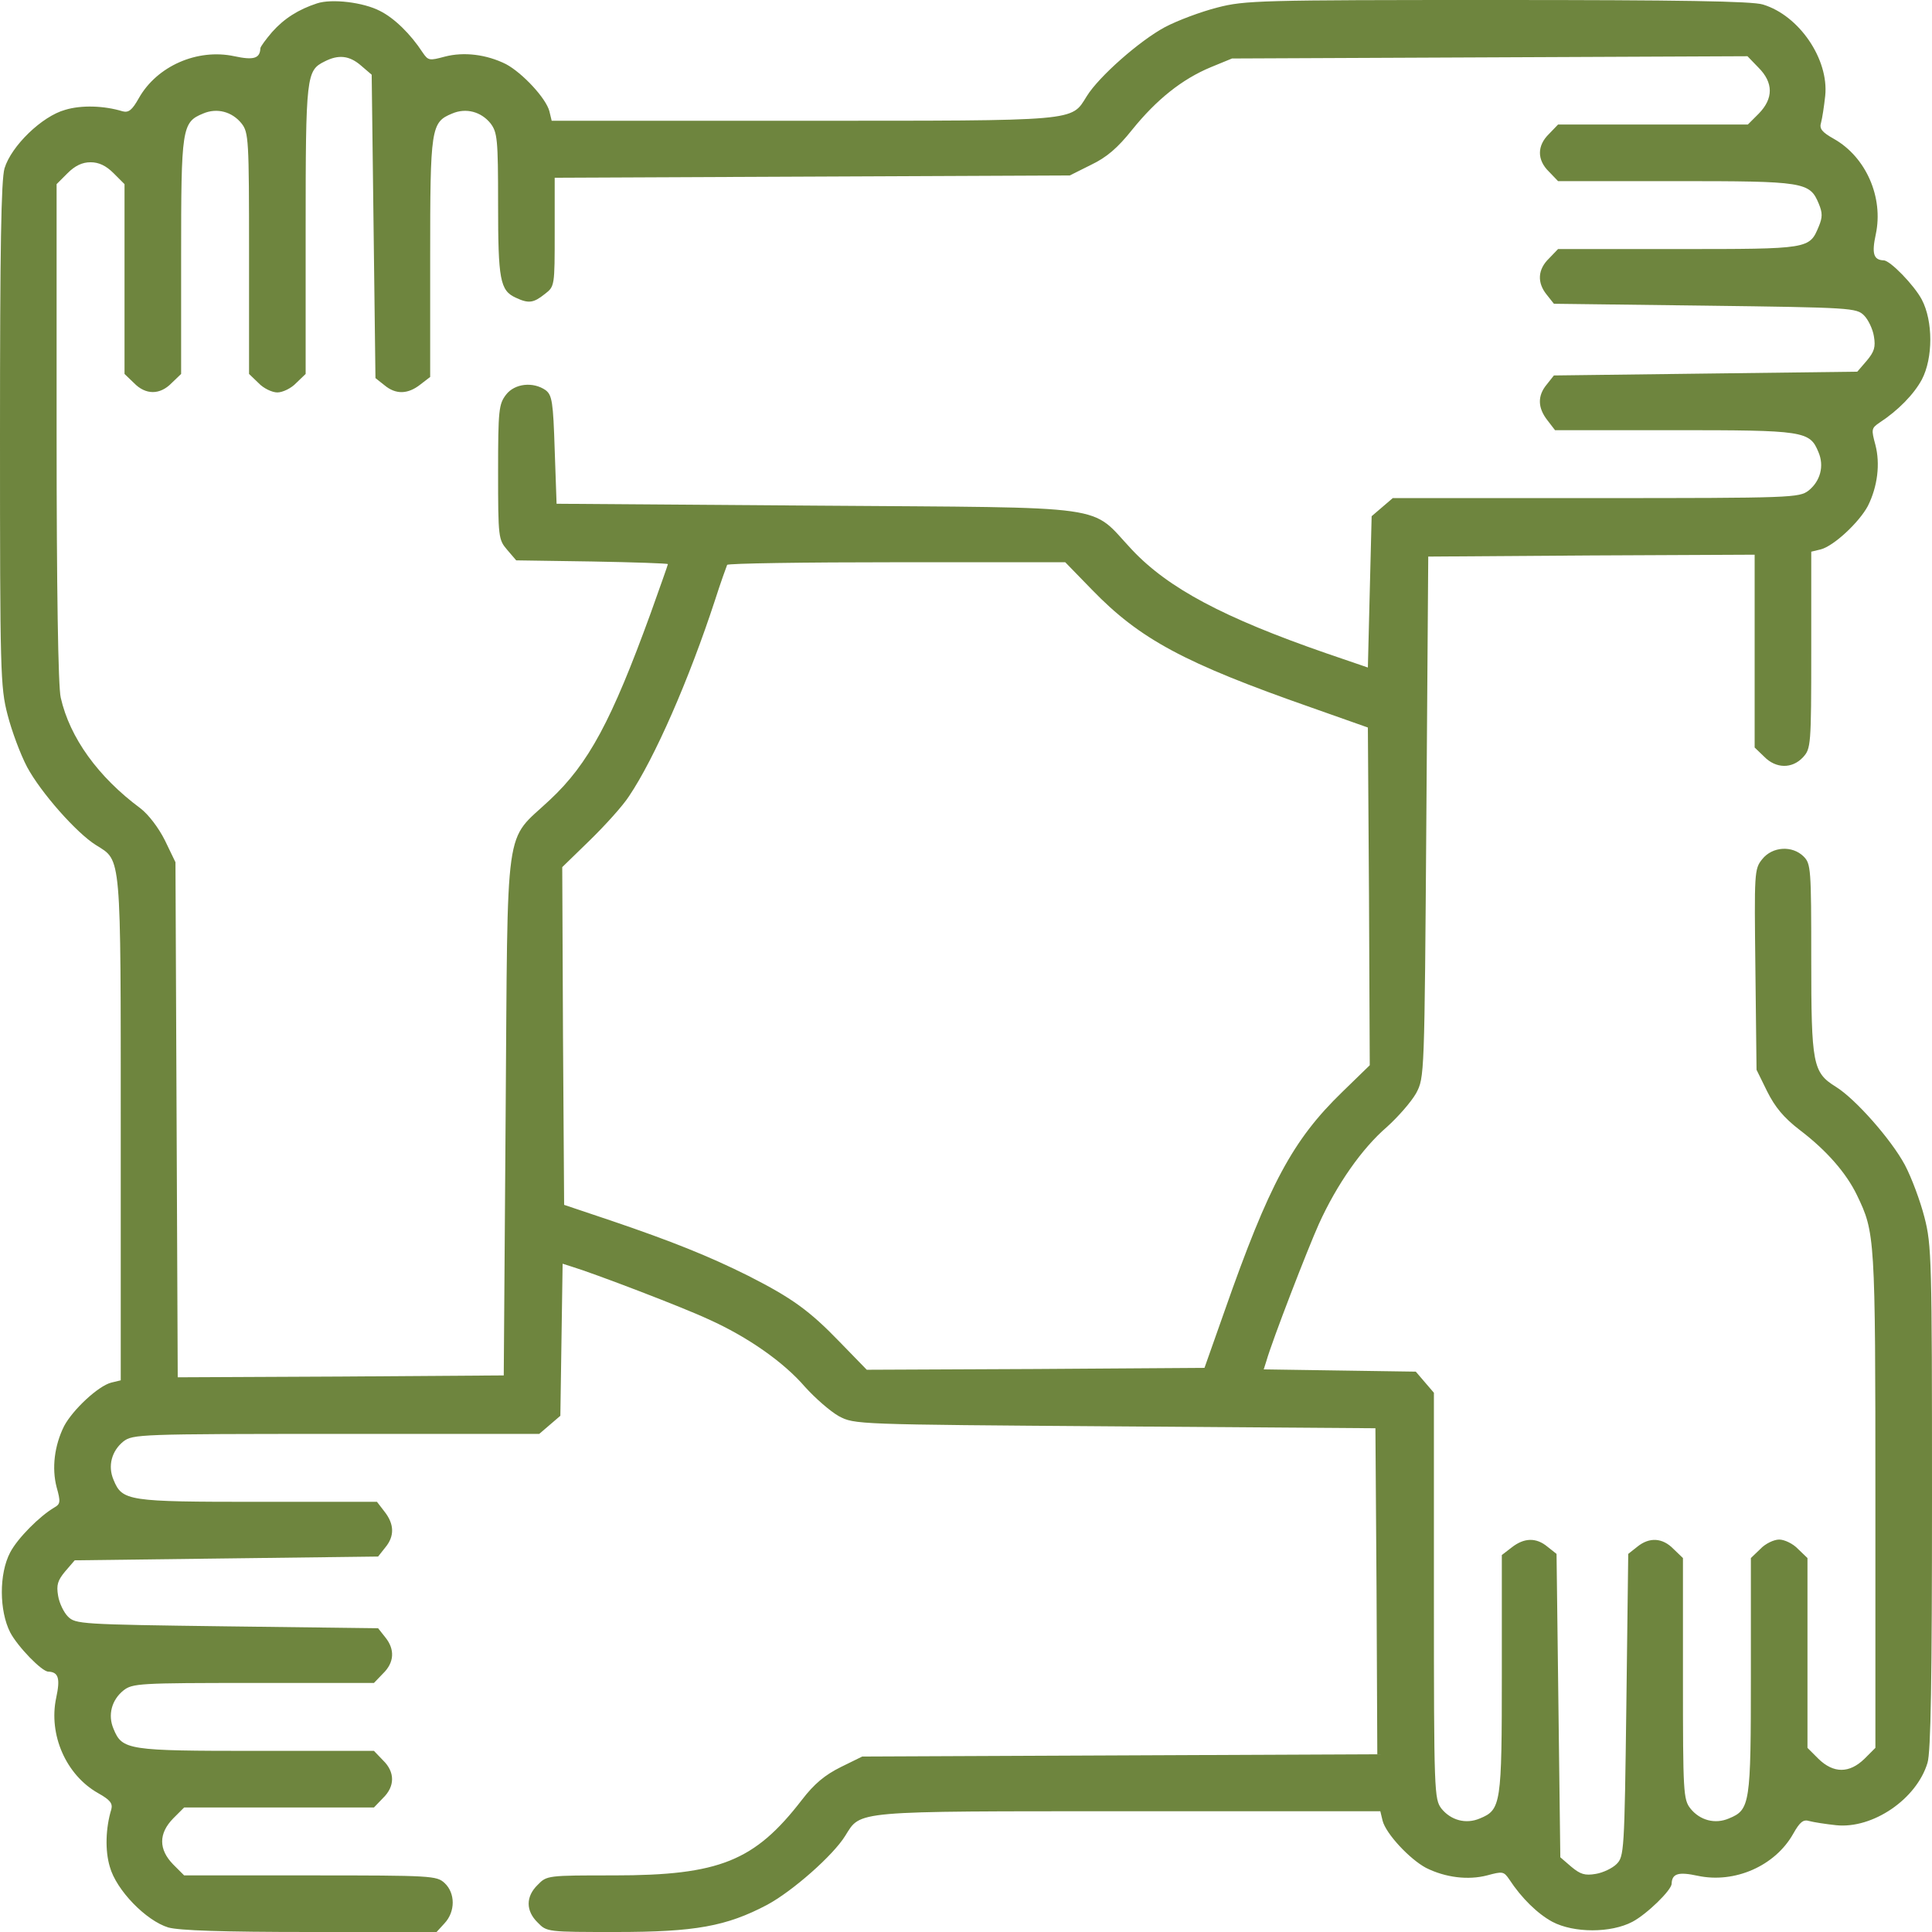
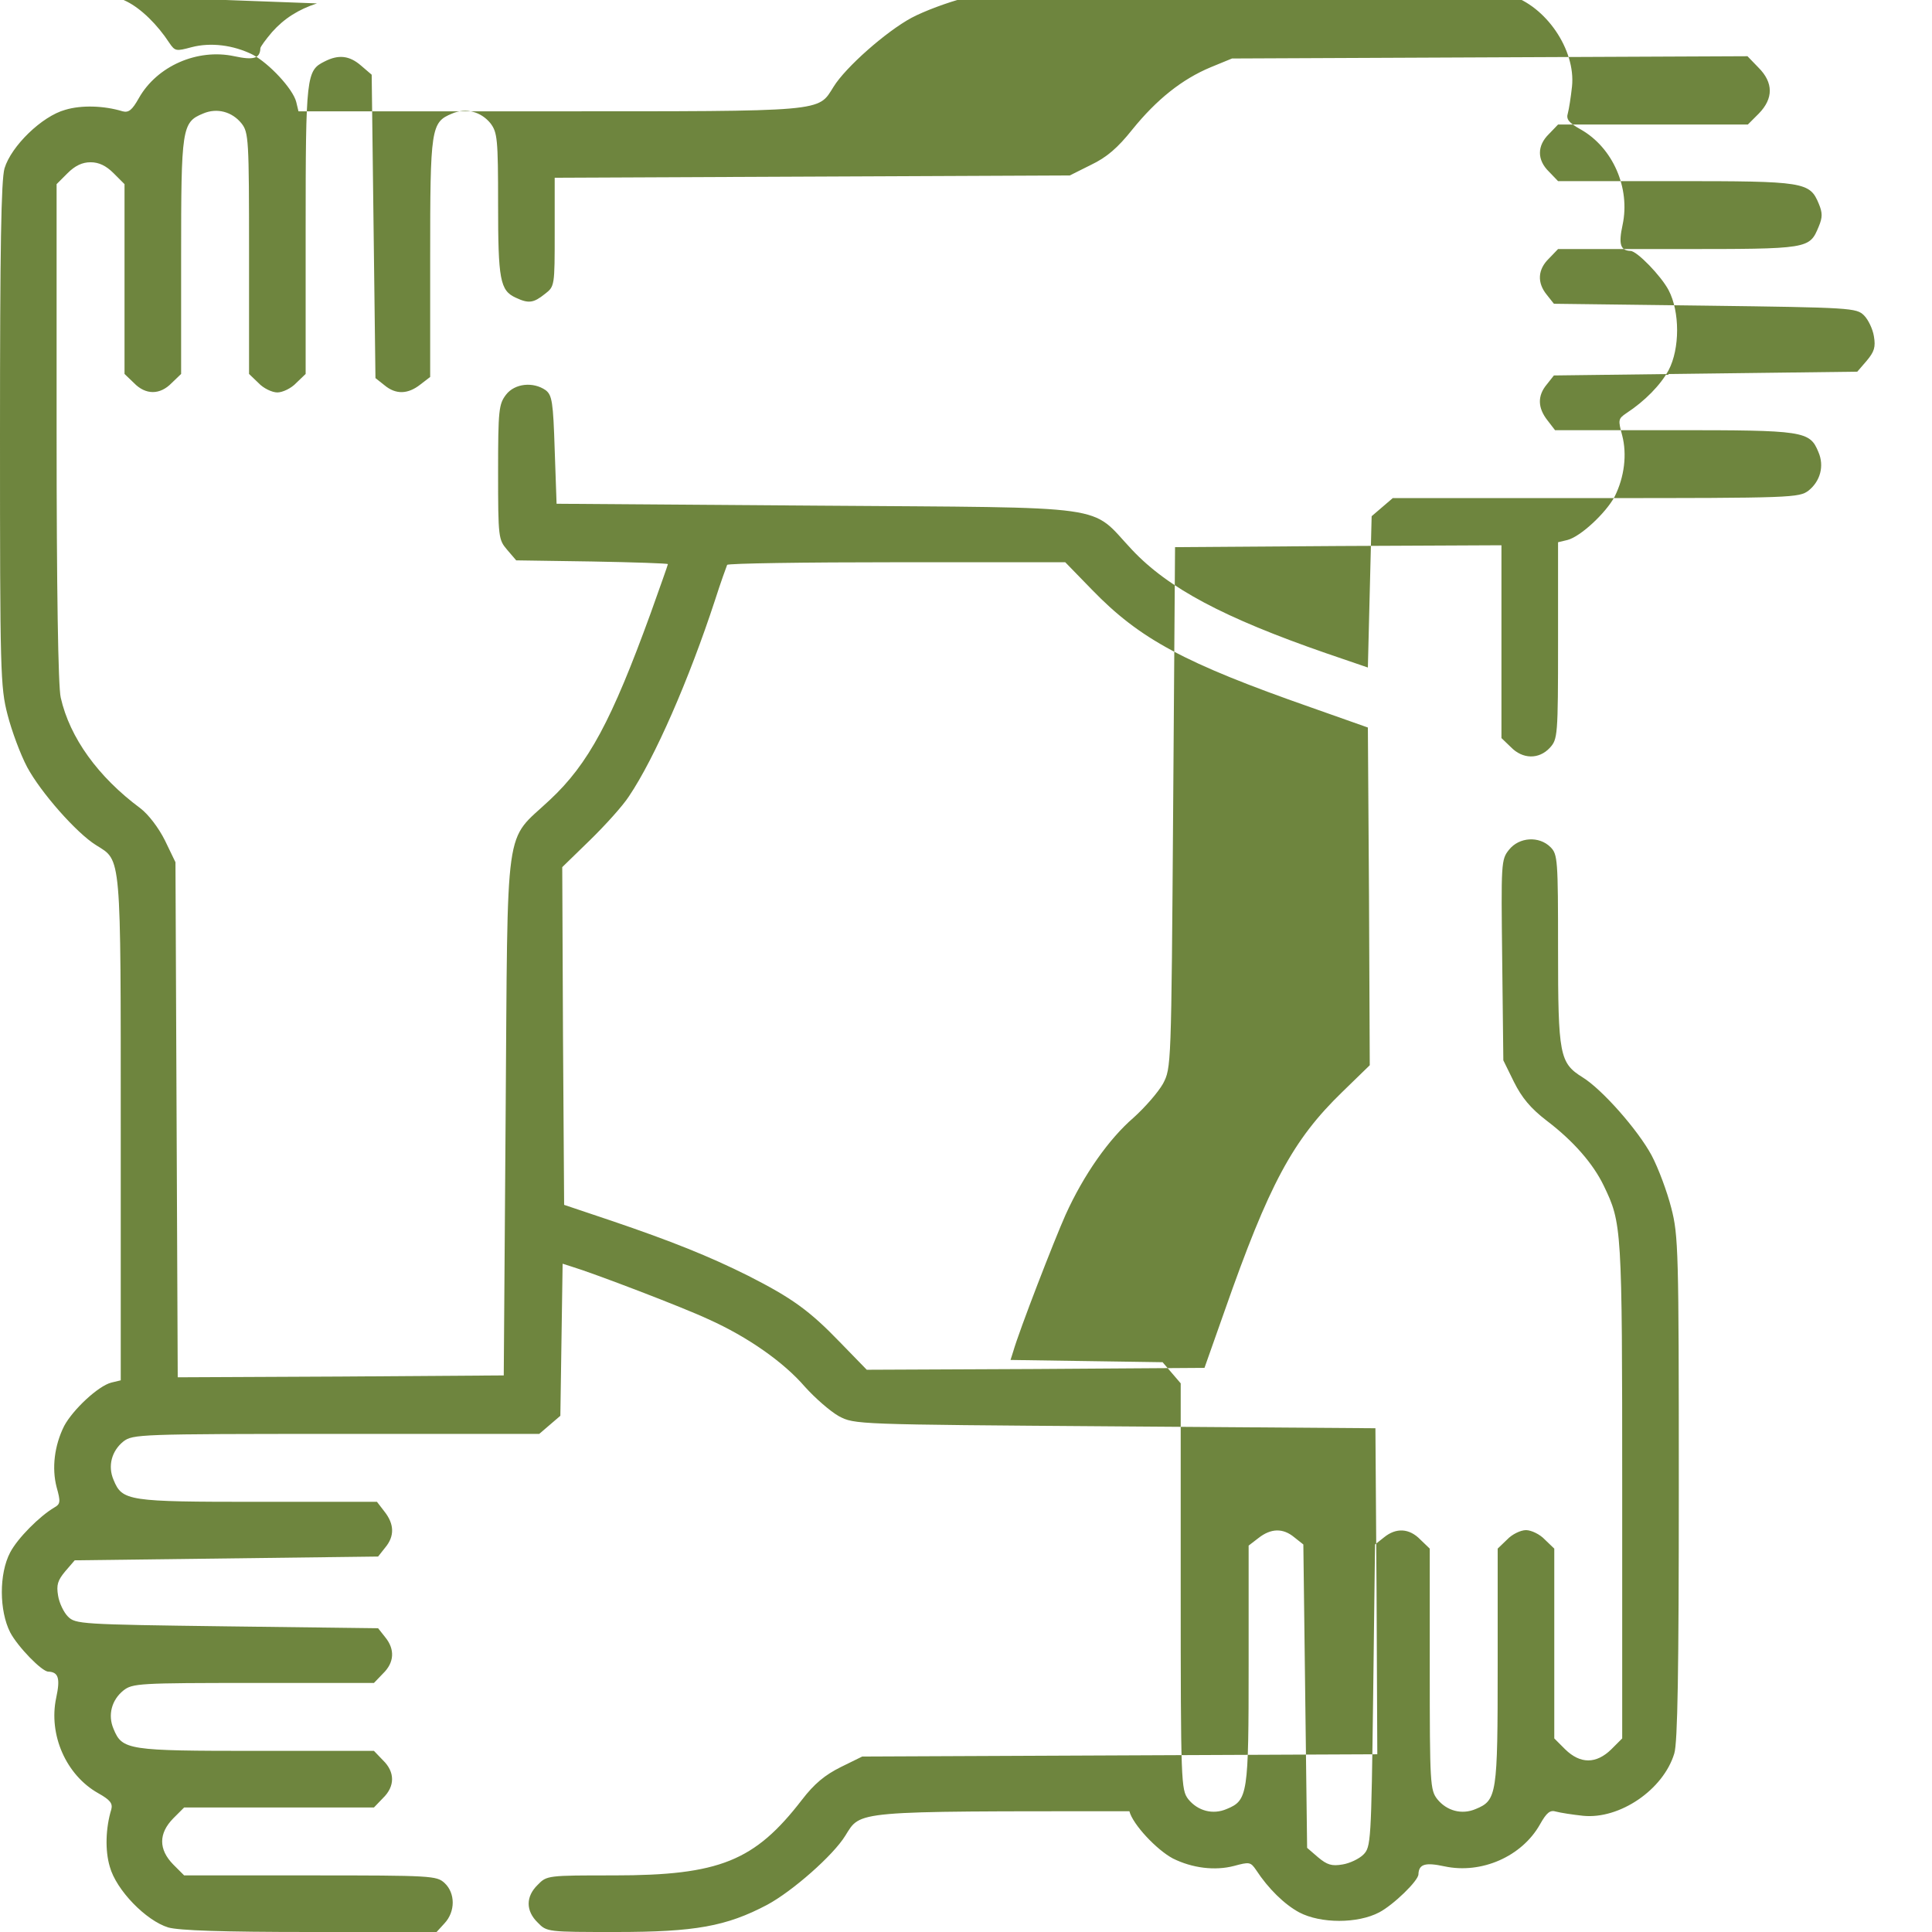
<svg xmlns="http://www.w3.org/2000/svg" version="1.0" width="512pt" height="512pt" viewBox="0 0 512 512" preserveAspectRatio="xMidYMid meet">
  <g transform="translate(0,512) scale(0.1,-0.1)" fill="#6E853E" stroke="none">
-     <path fill="#6E853E" d="M840 5111 c-49 -16 -87 -40 -119 -76 -17 -20 -31 -39 -31 -43 -1 -27 -18 -32 -69 -21 -98 21 -205 -26 -253 -111 -18 -32 -27 -39 -43 -35 -49 15 -109 17 -152 4 -62 -17 -143 -96 -161 -155 -9 -31 -12 -213 -12 -706 0 -629 1 -669 20 -742 11 -43 34 -105 52 -139 36 -67 131 -175 183 -207 67 -42 65 -16 65 -753 l0 -665 -25 -6 c-35 -9 -102 -72 -125 -115 -26 -52 -33 -112 -20 -162 11 -39 10 -45 -6 -54 -39 -23 -97 -81 -117 -119 -30 -57 -29 -155 0 -212 20 -38 84 -104 101 -104 27 -1 32 -18 21 -69 -21 -98 26 -205 111 -253 32 -18 39 -27 35 -43 -15 -49 -17 -109 -4 -152 17 -62 96 -143 155 -161 29 -8 142 -12 376 -12 l335 0 21 23 c29 31 29 80 0 107 -21 19 -33 20 -356 20 l-334 0 -29 29 c-39 40 -39 82 0 122 l29 29 252 0 251 0 24 25 c32 31 32 69 0 100 l-24 25 -311 0 c-341 0 -356 2 -379 58 -16 37 -5 77 26 102 24 19 42 20 345 20 l319 0 24 25 c30 29 32 64 6 96 l-19 24 -401 5 c-388 5 -401 6 -421 26 -11 11 -23 36 -26 55 -5 29 -1 41 19 65 l25 29 402 5 402 5 19 24 c25 30 24 62 -2 95 l-20 26 -315 0 c-345 0 -360 2 -383 58 -16 37 -5 77 26 102 25 19 42 20 564 20 l538 0 28 24 28 24 3 202 3 201 22 -7 c60 -18 298 -109 364 -140 105 -47 200 -114 256 -179 27 -30 67 -65 90 -78 42 -22 42 -22 732 -27 l690 -5 3 -432 2 -432 -682 -3 -683 -3 -57 -28 c-42 -21 -70 -44 -103 -87 -125 -162 -218 -200 -498 -200 -175 0 -178 0 -202 -25 -32 -31 -32 -69 0 -100 24 -25 26 -25 208 -25 209 0 292 15 400 72 67 36 175 131 207 183 42 67 16 65 753 65 l665 0 6 -25 c9 -35 72 -102 115 -125 52 -26 112 -33 162 -20 41 11 44 11 59 -11 32 -49 75 -91 114 -112 57 -30 155 -30 212 0 38 20 104 84 104 101 1 27 18 32 69 21 98 -21 205 26 253 111 18 32 27 39 43 34 11 -3 43 -8 71 -11 97 -10 213 69 242 165 9 28 12 223 12 704 0 629 -1 669 -20 742 -11 43 -34 105 -52 139 -36 67 -131 175 -183 207 -61 38 -65 59 -65 339 0 238 -1 252 -20 271 -30 30 -83 27 -110 -7 -21 -26 -21 -35 -18 -293 l3 -265 28 -57 c21 -42 44 -70 87 -103 71 -54 123 -114 151 -172 48 -100 49 -106 49 -806 l0 -659 -29 -29 c-40 -39 -82 -39 -122 0 l-29 29 0 252 0 251 -25 24 c-13 14 -36 25 -50 25 -14 0 -37 -11 -50 -25 l-25 -24 0 -311 c0 -341 -2 -356 -58 -379 -37 -16 -77 -5 -102 26 -19 24 -20 42 -20 345 l0 319 -25 24 c-29 30 -64 32 -96 6 l-24 -19 -5 -401 c-5 -388 -6 -401 -26 -421 -11 -11 -36 -23 -55 -26 -29 -5 -41 -1 -65 19 l-29 25 -5 402 -5 402 -24 19 c-30 25 -62 24 -95 -2 l-26 -20 0 -315 c0 -345 -2 -360 -58 -383 -37 -16 -77 -5 -102 26 -19 25 -20 42 -20 564 l0 538 -24 28 -24 28 -202 3 -201 3 7 22 c16 56 109 296 139 363 48 106 115 201 180 257 30 27 65 67 78 90 22 42 22 42 27 732 l5 690 433 3 432 2 0 -255 0 -256 25 -24 c31 -32 74 -33 103 -2 21 23 22 30 22 284 l0 261 25 6 c35 9 102 72 125 115 26 52 33 112 20 162 -11 41 -11 44 11 59 49 32 91 75 112 114 30 57 30 155 0 212 -20 38 -84 104 -101 104 -27 1 -32 18 -21 69 21 98 -26 205 -111 253 -32 18 -39 27 -34 43 3 11 8 43 11 71 10 97 -69 213 -165 242 -28 9 -223 12 -704 12 -629 0 -669 -1 -742 -20 -43 -11 -105 -34 -139 -52 -67 -36 -175 -131 -207 -183 -42 -67 -16 -65 -753 -65 l-665 0 -6 25 c-9 35 -72 102 -115 125 -52 26 -112 33 -162 20 -41 -11 -44 -11 -59 11 -32 49 -75 91 -113 110 -44 23 -128 33 -167 20z m117 -165 l28 -24 5 -402 5 -402 24 -19 c30 -25 62 -24 95 2 l26 20 0 315 c0 345 2 360 58 383 37 16 77 5 102 -26 18 -24 20 -41 20 -214 0 -200 5 -229 47 -248 34 -16 47 -14 77 10 26 20 26 21 26 164 l0 144 683 3 682 3 56 28 c42 20 71 45 110 94 64 79 131 133 208 165 l56 23 683 3 683 3 29 -30 c40 -40 40 -82 1 -122 l-29 -29 -252 0 -251 0 -24 -25 c-32 -31 -32 -69 0 -100 l24 -25 311 0 c342 0 356 -2 380 -60 10 -24 10 -36 0 -60 -25 -60 -24 -60 -373 -60 l-318 0 -24 -25 c-30 -29 -32 -64 -6 -96 l19 -24 401 -5 c388 -5 401 -6 421 -26 11 -11 23 -36 26 -55 5 -29 1 -41 -19 -65 l-25 -29 -402 -5 -402 -5 -19 -24 c-25 -30 -24 -62 2 -95 l20 -26 315 0 c345 0 360 -2 383 -58 16 -37 5 -77 -26 -102 -25 -19 -42 -20 -564 -20 l-538 0 -28 -24 -28 -24 -5 -200 -5 -201 -111 38 c-271 94 -418 172 -514 274 -115 122 -38 111 -835 117 l-690 5 -5 143 c-4 127 -7 145 -24 158 -33 23 -82 18 -105 -12 -19 -25 -21 -40 -21 -205 0 -174 1 -179 24 -206 l24 -28 201 -3 c111 -2 201 -5 201 -7 0 -2 -21 -61 -46 -131 -103 -283 -164 -398 -267 -494 -122 -115 -111 -38 -117 -835 l-5 -690 -432 -3 -432 -2 -3 682 -3 683 -28 58 c-17 34 -44 69 -65 85 -112 83 -187 187 -211 293 -7 27 -11 295 -11 702 l0 659 29 29 c20 20 39 29 61 29 22 0 41 -9 61 -29 l29 -29 0 -252 0 -251 25 -24 c31 -32 69 -32 100 0 l25 24 0 311 c0 341 2 356 58 379 37 16 77 5 102 -26 19 -24 20 -42 20 -345 l0 -319 25 -24 c13 -14 36 -25 50 -25 14 0 37 11 50 25 l25 24 0 383 c0 409 2 421 50 445 37 19 66 16 97 -11z m1937 -1389 c127 -131 244 -194 581 -312 l150 -53 3 -447 2 -448 -73 -71 c-131 -127 -194 -244 -312 -581 l-53 -150 -447 -3 -448 -2 -71 73 c-81 84 -127 117 -243 176 -104 52 -204 92 -363 146 l-125 42 -3 447 -2 448 73 71 c41 40 88 92 104 117 68 101 159 309 228 520 15 47 30 88 32 93 2 4 205 7 450 7 l446 0 71 -73z" />
+     <path fill="#6E853E" d="M840 5111 c-49 -16 -87 -40 -119 -76 -17 -20 -31 -39 -31 -43 -1 -27 -18 -32 -69 -21 -98 21 -205 -26 -253 -111 -18 -32 -27 -39 -43 -35 -49 15 -109 17 -152 4 -62 -17 -143 -96 -161 -155 -9 -31 -12 -213 -12 -706 0 -629 1 -669 20 -742 11 -43 34 -105 52 -139 36 -67 131 -175 183 -207 67 -42 65 -16 65 -753 l0 -665 -25 -6 c-35 -9 -102 -72 -125 -115 -26 -52 -33 -112 -20 -162 11 -39 10 -45 -6 -54 -39 -23 -97 -81 -117 -119 -30 -57 -29 -155 0 -212 20 -38 84 -104 101 -104 27 -1 32 -18 21 -69 -21 -98 26 -205 111 -253 32 -18 39 -27 35 -43 -15 -49 -17 -109 -4 -152 17 -62 96 -143 155 -161 29 -8 142 -12 376 -12 l335 0 21 23 c29 31 29 80 0 107 -21 19 -33 20 -356 20 l-334 0 -29 29 c-39 40 -39 82 0 122 l29 29 252 0 251 0 24 25 c32 31 32 69 0 100 l-24 25 -311 0 c-341 0 -356 2 -379 58 -16 37 -5 77 26 102 24 19 42 20 345 20 l319 0 24 25 c30 29 32 64 6 96 l-19 24 -401 5 c-388 5 -401 6 -421 26 -11 11 -23 36 -26 55 -5 29 -1 41 19 65 l25 29 402 5 402 5 19 24 c25 30 24 62 -2 95 l-20 26 -315 0 c-345 0 -360 2 -383 58 -16 37 -5 77 26 102 25 19 42 20 564 20 l538 0 28 24 28 24 3 202 3 201 22 -7 c60 -18 298 -109 364 -140 105 -47 200 -114 256 -179 27 -30 67 -65 90 -78 42 -22 42 -22 732 -27 l690 -5 3 -432 2 -432 -682 -3 -683 -3 -57 -28 c-42 -21 -70 -44 -103 -87 -125 -162 -218 -200 -498 -200 -175 0 -178 0 -202 -25 -32 -31 -32 -69 0 -100 24 -25 26 -25 208 -25 209 0 292 15 400 72 67 36 175 131 207 183 42 67 16 65 753 65 c9 -35 72 -102 115 -125 52 -26 112 -33 162 -20 41 11 44 11 59 -11 32 -49 75 -91 114 -112 57 -30 155 -30 212 0 38 20 104 84 104 101 1 27 18 32 69 21 98 -21 205 26 253 111 18 32 27 39 43 34 11 -3 43 -8 71 -11 97 -10 213 69 242 165 9 28 12 223 12 704 0 629 -1 669 -20 742 -11 43 -34 105 -52 139 -36 67 -131 175 -183 207 -61 38 -65 59 -65 339 0 238 -1 252 -20 271 -30 30 -83 27 -110 -7 -21 -26 -21 -35 -18 -293 l3 -265 28 -57 c21 -42 44 -70 87 -103 71 -54 123 -114 151 -172 48 -100 49 -106 49 -806 l0 -659 -29 -29 c-40 -39 -82 -39 -122 0 l-29 29 0 252 0 251 -25 24 c-13 14 -36 25 -50 25 -14 0 -37 -11 -50 -25 l-25 -24 0 -311 c0 -341 -2 -356 -58 -379 -37 -16 -77 -5 -102 26 -19 24 -20 42 -20 345 l0 319 -25 24 c-29 30 -64 32 -96 6 l-24 -19 -5 -401 c-5 -388 -6 -401 -26 -421 -11 -11 -36 -23 -55 -26 -29 -5 -41 -1 -65 19 l-29 25 -5 402 -5 402 -24 19 c-30 25 -62 24 -95 -2 l-26 -20 0 -315 c0 -345 -2 -360 -58 -383 -37 -16 -77 -5 -102 26 -19 25 -20 42 -20 564 l0 538 -24 28 -24 28 -202 3 -201 3 7 22 c16 56 109 296 139 363 48 106 115 201 180 257 30 27 65 67 78 90 22 42 22 42 27 732 l5 690 433 3 432 2 0 -255 0 -256 25 -24 c31 -32 74 -33 103 -2 21 23 22 30 22 284 l0 261 25 6 c35 9 102 72 125 115 26 52 33 112 20 162 -11 41 -11 44 11 59 49 32 91 75 112 114 30 57 30 155 0 212 -20 38 -84 104 -101 104 -27 1 -32 18 -21 69 21 98 -26 205 -111 253 -32 18 -39 27 -34 43 3 11 8 43 11 71 10 97 -69 213 -165 242 -28 9 -223 12 -704 12 -629 0 -669 -1 -742 -20 -43 -11 -105 -34 -139 -52 -67 -36 -175 -131 -207 -183 -42 -67 -16 -65 -753 -65 l-665 0 -6 25 c-9 35 -72 102 -115 125 -52 26 -112 33 -162 20 -41 -11 -44 -11 -59 11 -32 49 -75 91 -113 110 -44 23 -128 33 -167 20z m117 -165 l28 -24 5 -402 5 -402 24 -19 c30 -25 62 -24 95 2 l26 20 0 315 c0 345 2 360 58 383 37 16 77 5 102 -26 18 -24 20 -41 20 -214 0 -200 5 -229 47 -248 34 -16 47 -14 77 10 26 20 26 21 26 164 l0 144 683 3 682 3 56 28 c42 20 71 45 110 94 64 79 131 133 208 165 l56 23 683 3 683 3 29 -30 c40 -40 40 -82 1 -122 l-29 -29 -252 0 -251 0 -24 -25 c-32 -31 -32 -69 0 -100 l24 -25 311 0 c342 0 356 -2 380 -60 10 -24 10 -36 0 -60 -25 -60 -24 -60 -373 -60 l-318 0 -24 -25 c-30 -29 -32 -64 -6 -96 l19 -24 401 -5 c388 -5 401 -6 421 -26 11 -11 23 -36 26 -55 5 -29 1 -41 -19 -65 l-25 -29 -402 -5 -402 -5 -19 -24 c-25 -30 -24 -62 2 -95 l20 -26 315 0 c345 0 360 -2 383 -58 16 -37 5 -77 -26 -102 -25 -19 -42 -20 -564 -20 l-538 0 -28 -24 -28 -24 -5 -200 -5 -201 -111 38 c-271 94 -418 172 -514 274 -115 122 -38 111 -835 117 l-690 5 -5 143 c-4 127 -7 145 -24 158 -33 23 -82 18 -105 -12 -19 -25 -21 -40 -21 -205 0 -174 1 -179 24 -206 l24 -28 201 -3 c111 -2 201 -5 201 -7 0 -2 -21 -61 -46 -131 -103 -283 -164 -398 -267 -494 -122 -115 -111 -38 -117 -835 l-5 -690 -432 -3 -432 -2 -3 682 -3 683 -28 58 c-17 34 -44 69 -65 85 -112 83 -187 187 -211 293 -7 27 -11 295 -11 702 l0 659 29 29 c20 20 39 29 61 29 22 0 41 -9 61 -29 l29 -29 0 -252 0 -251 25 -24 c31 -32 69 -32 100 0 l25 24 0 311 c0 341 2 356 58 379 37 16 77 5 102 -26 19 -24 20 -42 20 -345 l0 -319 25 -24 c13 -14 36 -25 50 -25 14 0 37 11 50 25 l25 24 0 383 c0 409 2 421 50 445 37 19 66 16 97 -11z m1937 -1389 c127 -131 244 -194 581 -312 l150 -53 3 -447 2 -448 -73 -71 c-131 -127 -194 -244 -312 -581 l-53 -150 -447 -3 -448 -2 -71 73 c-81 84 -127 117 -243 176 -104 52 -204 92 -363 146 l-125 42 -3 447 -2 448 73 71 c41 40 88 92 104 117 68 101 159 309 228 520 15 47 30 88 32 93 2 4 205 7 450 7 l446 0 71 -73z" />
  </g>
</svg>